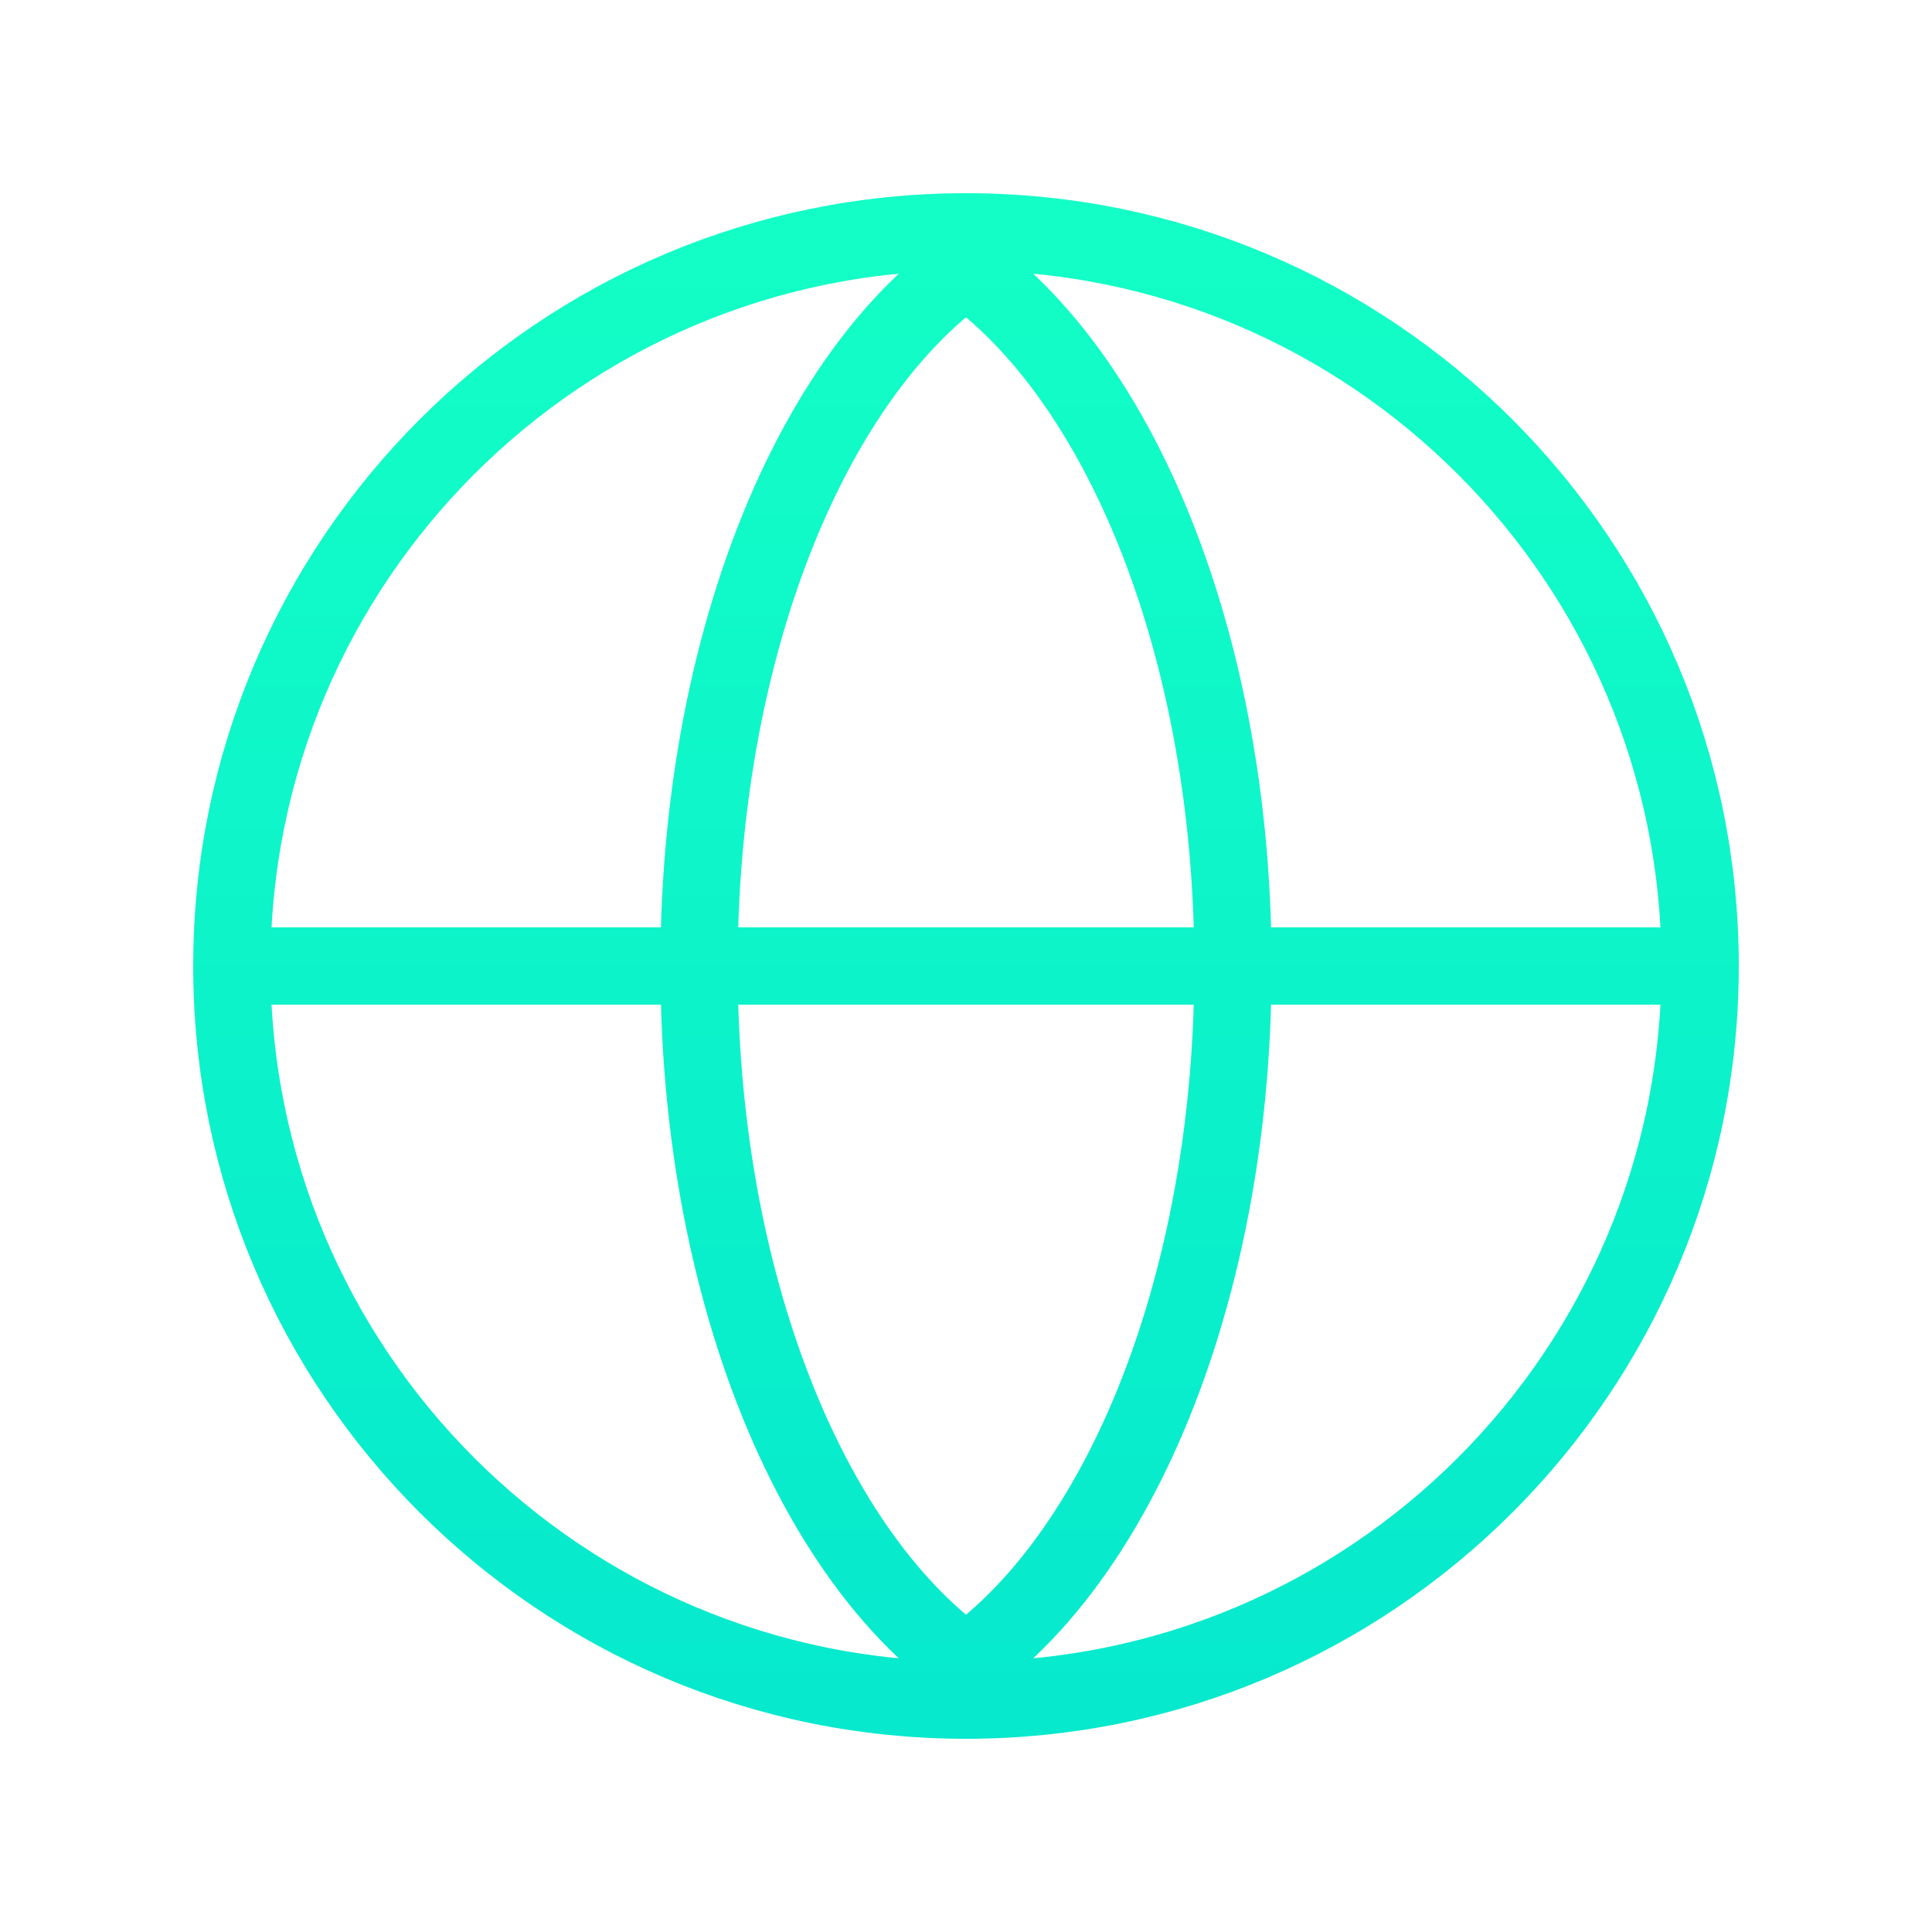
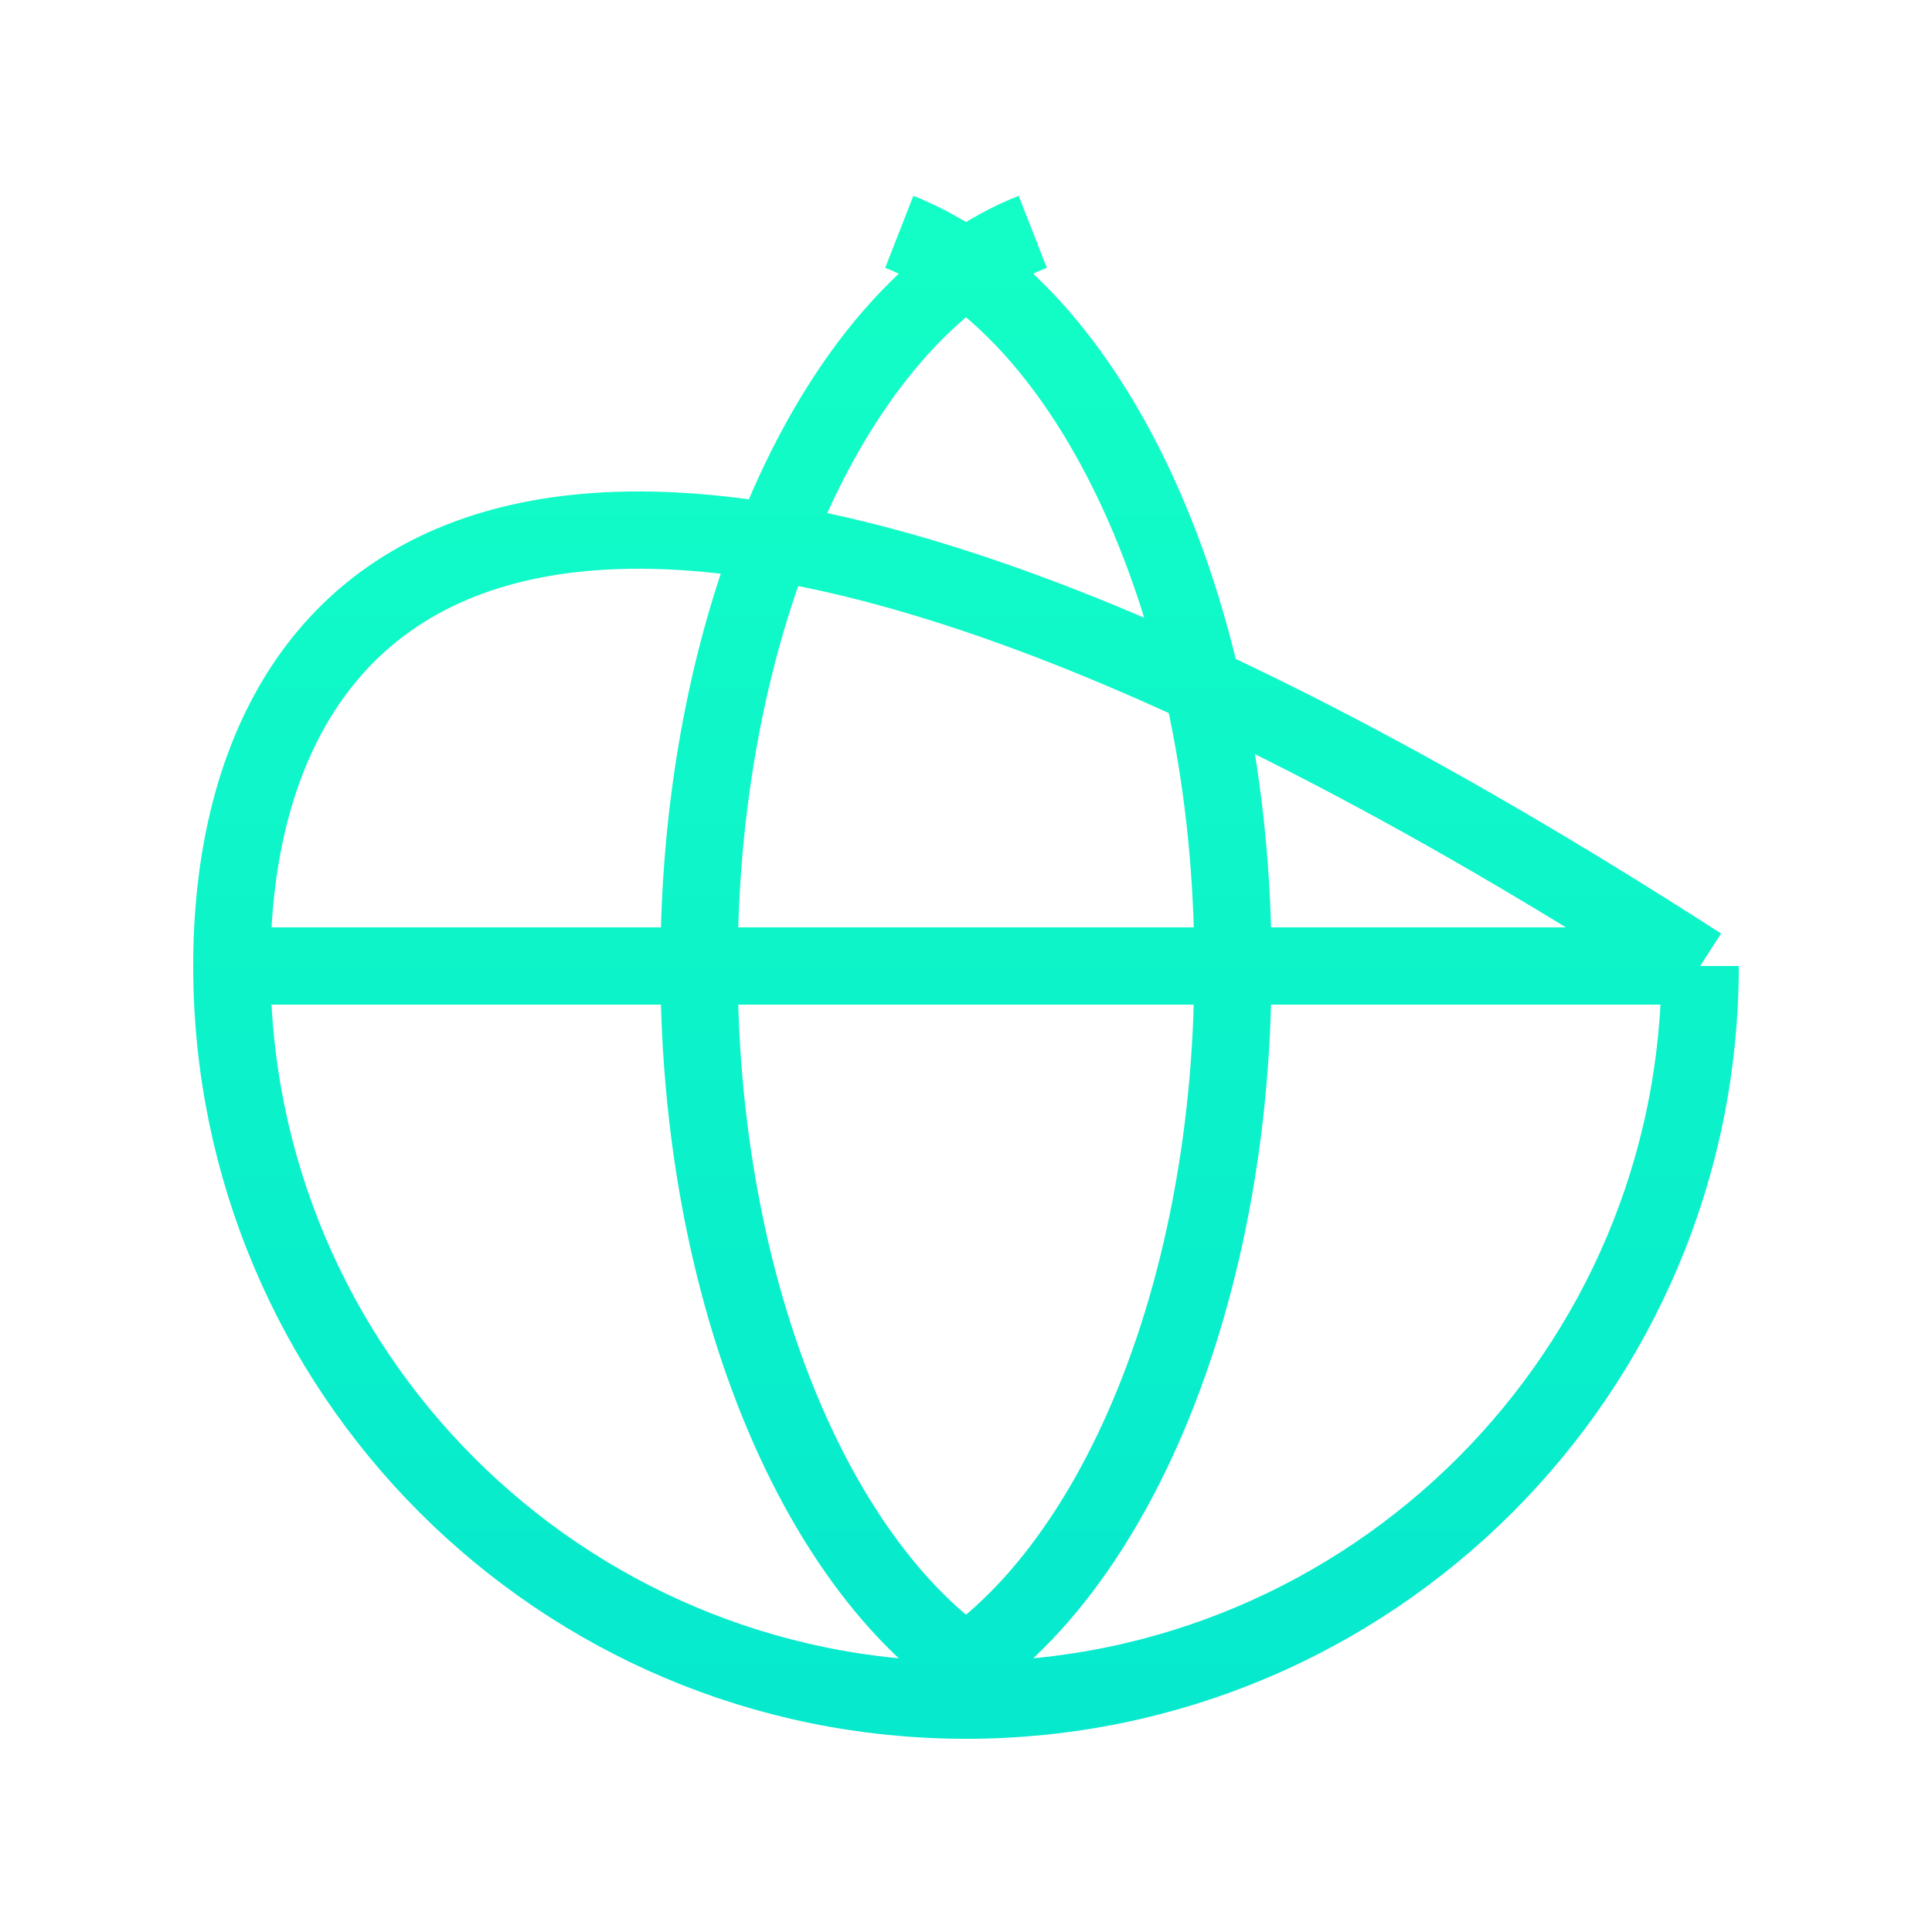
<svg xmlns="http://www.w3.org/2000/svg" width="50" height="50" viewBox="0 0 50 50" fill="none">
-   <path d="M44 25C44 35.493 35.493 44 25 44C14.507 44 6 35.493 6 25M44 25C44 14.507 35.493 6 25 6C14.507 6 6 14.507 6 25M44 25H6M26.727 6C21.786 7.932 18.091 15.705 18.091 25C18.091 34.295 21.786 42.068 26.727 44M23.273 44C28.214 42.068 31.909 34.295 31.909 25C31.909 15.705 28.214 7.932 23.273 6" stroke="url(#paint0_linear_122_1322)" stroke-width="2" />
+   <path d="M44 25C44 35.493 35.493 44 25 44C14.507 44 6 35.493 6 25M44 25C14.507 6 6 14.507 6 25M44 25H6M26.727 6C21.786 7.932 18.091 15.705 18.091 25C18.091 34.295 21.786 42.068 26.727 44M23.273 44C28.214 42.068 31.909 34.295 31.909 25C31.909 15.705 28.214 7.932 23.273 6" stroke="url(#paint0_linear_122_1322)" stroke-width="2" />
  <defs>
    <linearGradient id="paint0_linear_122_1322" x1="25" y1="6" x2="25" y2="44" gradientUnits="userSpaceOnUse">
      <stop stop-color="#13FEC6" />
      <stop offset="1" stop-color="#06E9CD" />
    </linearGradient>
  </defs>
</svg>